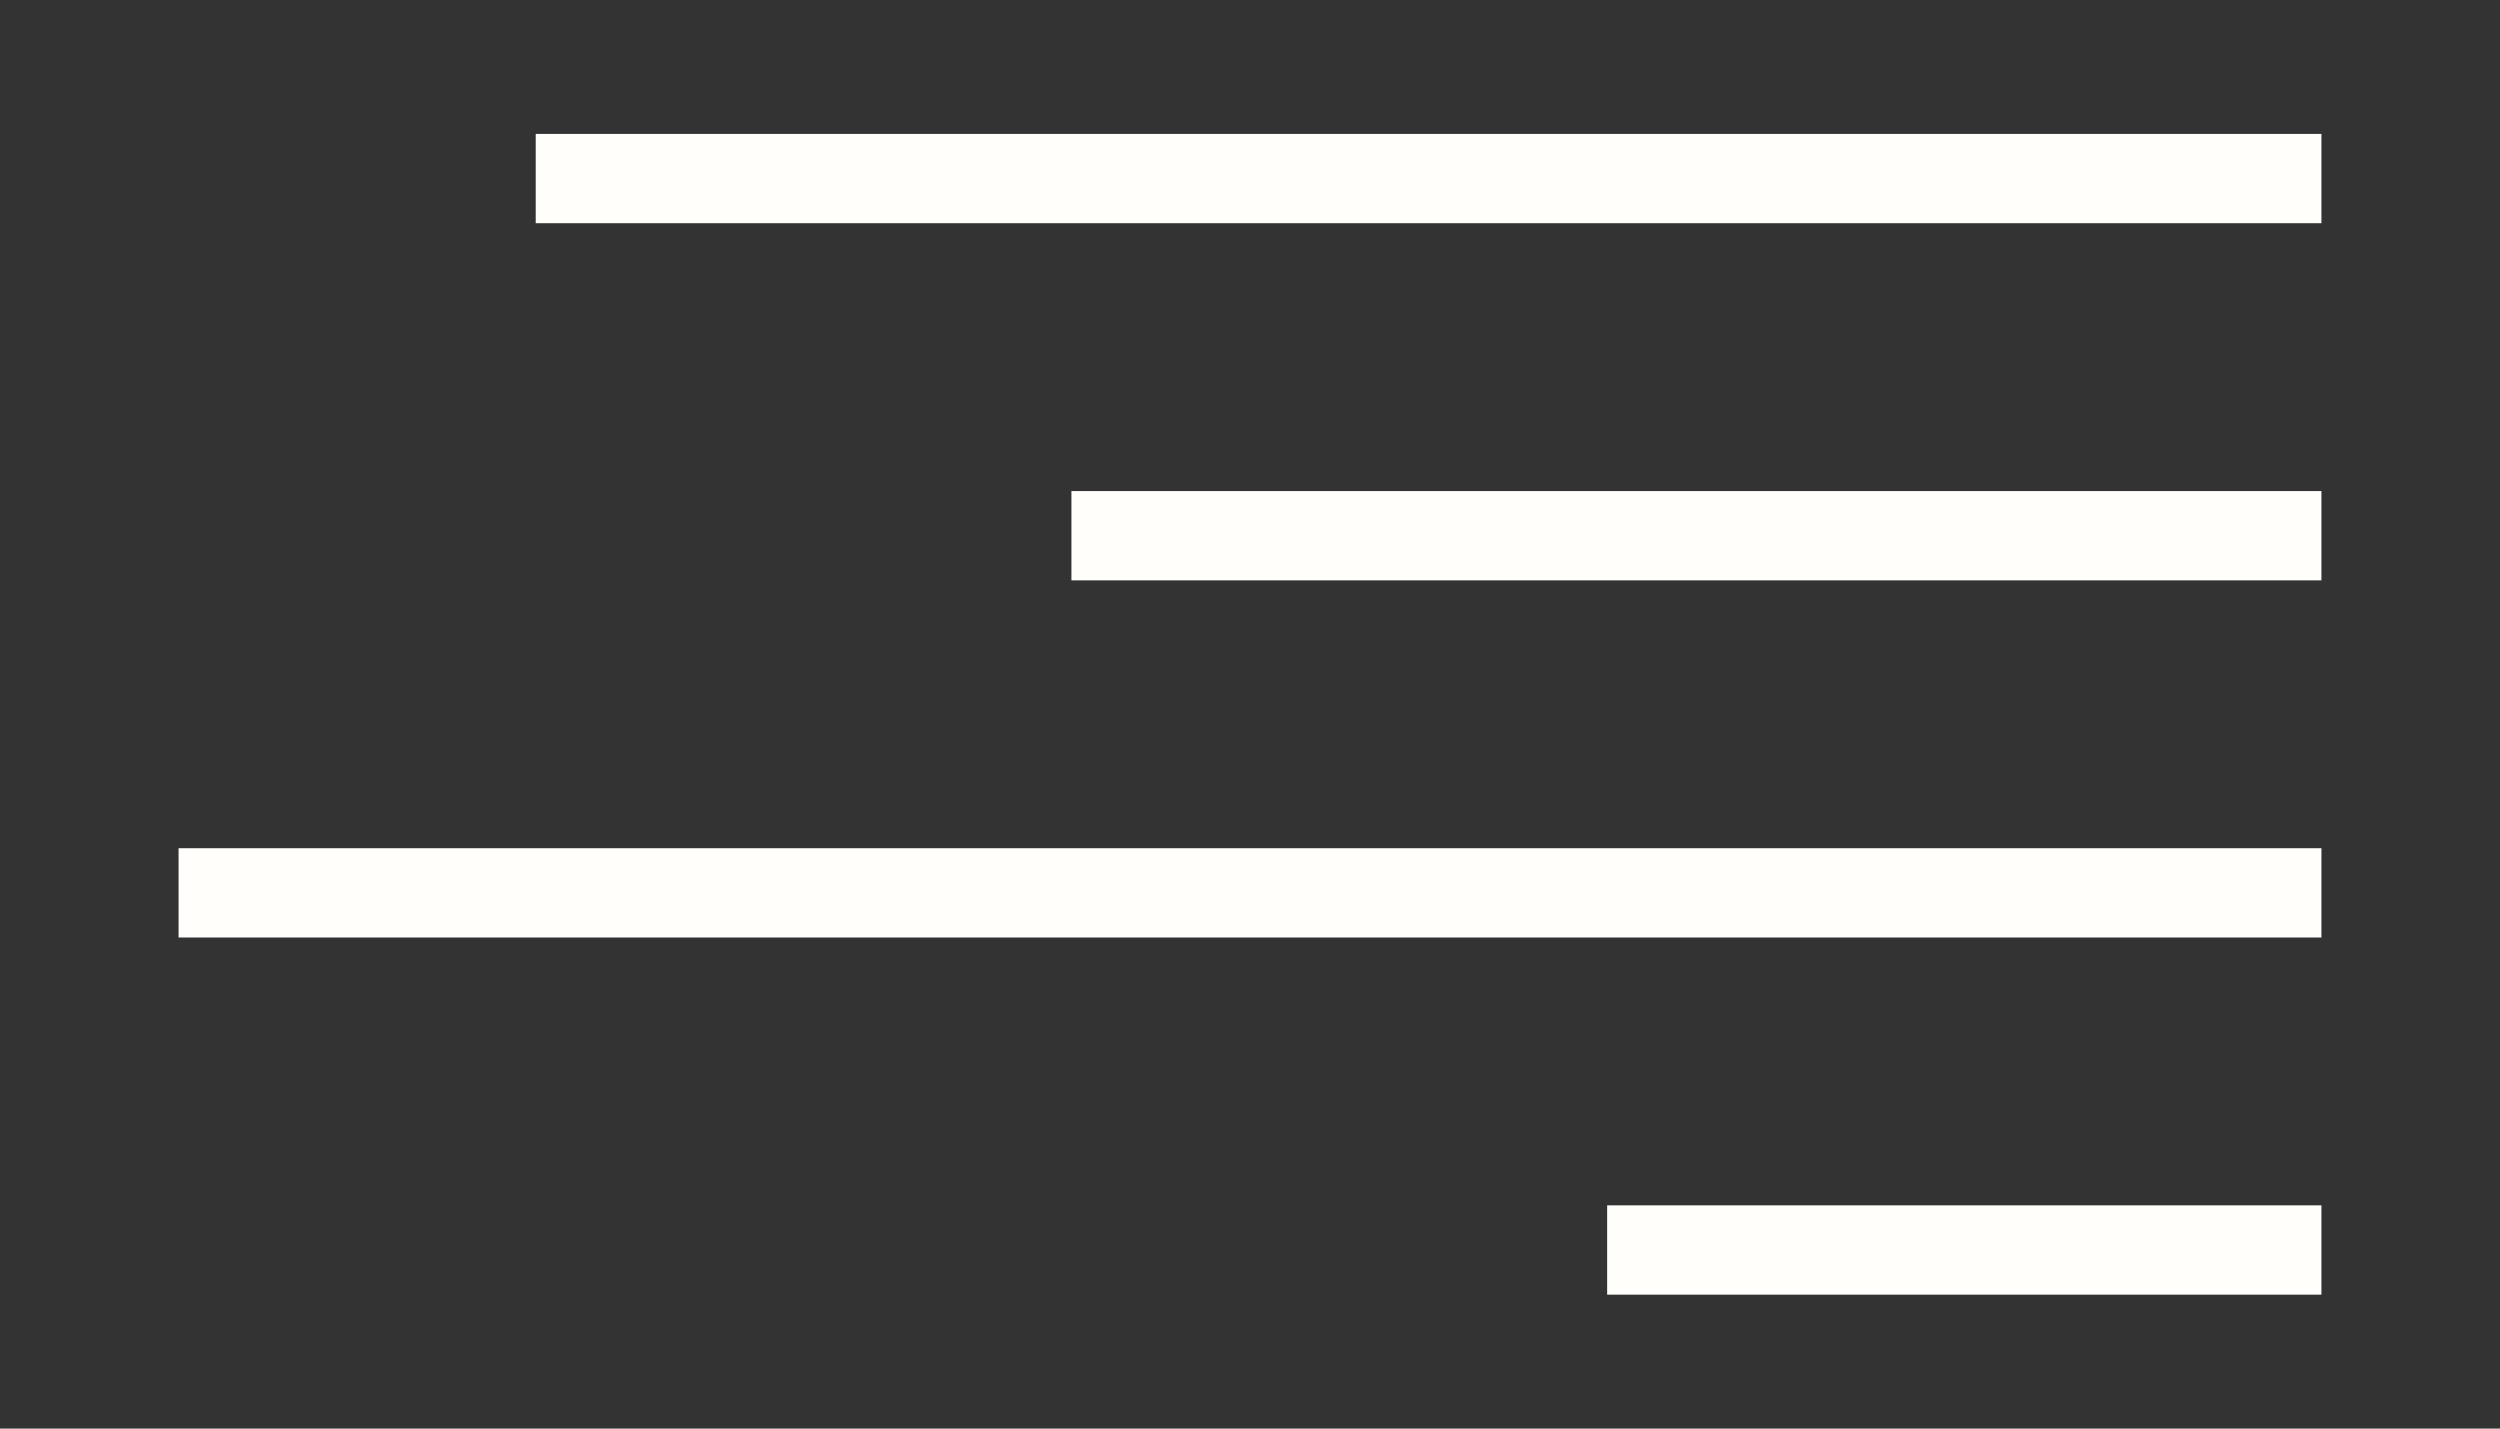
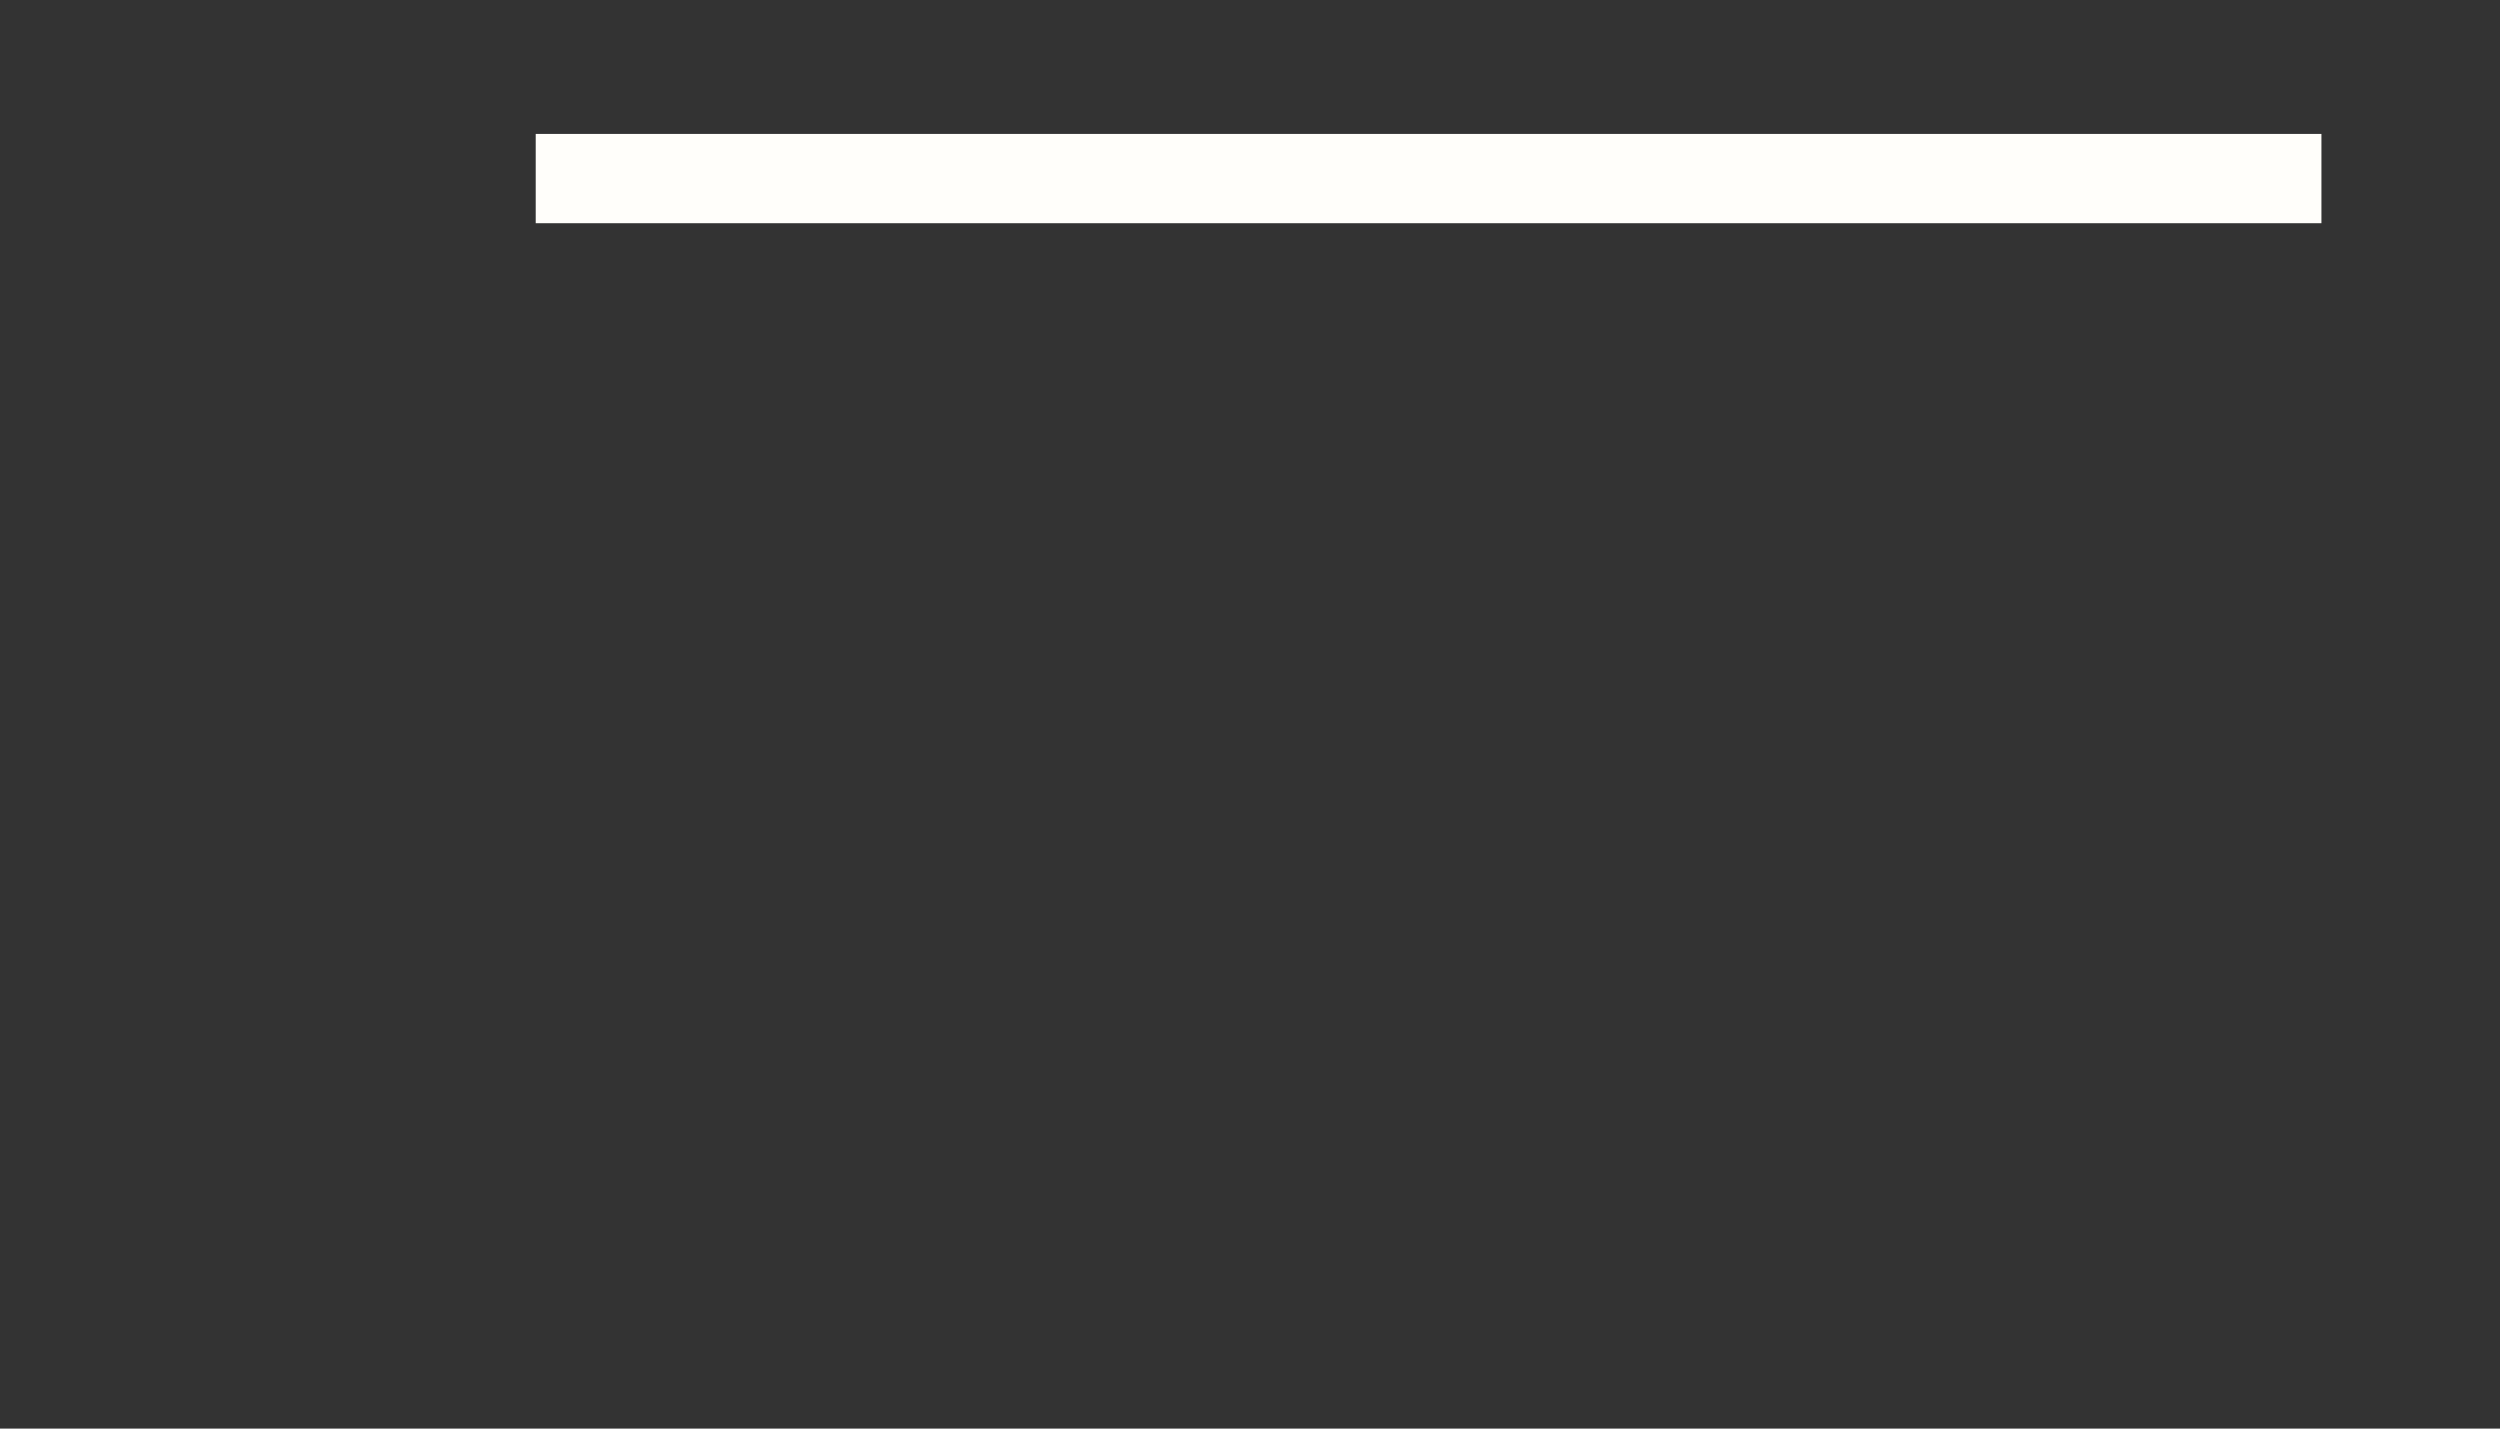
<svg xmlns="http://www.w3.org/2000/svg" width="28" height="16" viewBox="0 0 28 16" fill="none">
  <rect x="0" y="0" width="28" height="16" fill="#333333" stroke="none" />
  <path d="M6 2H26" stroke="#FFFEFA" />
-   <path d="M12 6L26 6" stroke="#FFFEFA" />
-   <path d="M2 10L26 10" stroke="#FFFEFA" />
-   <path d="M18 14L26 14" stroke="#FFFEFA" />
</svg>